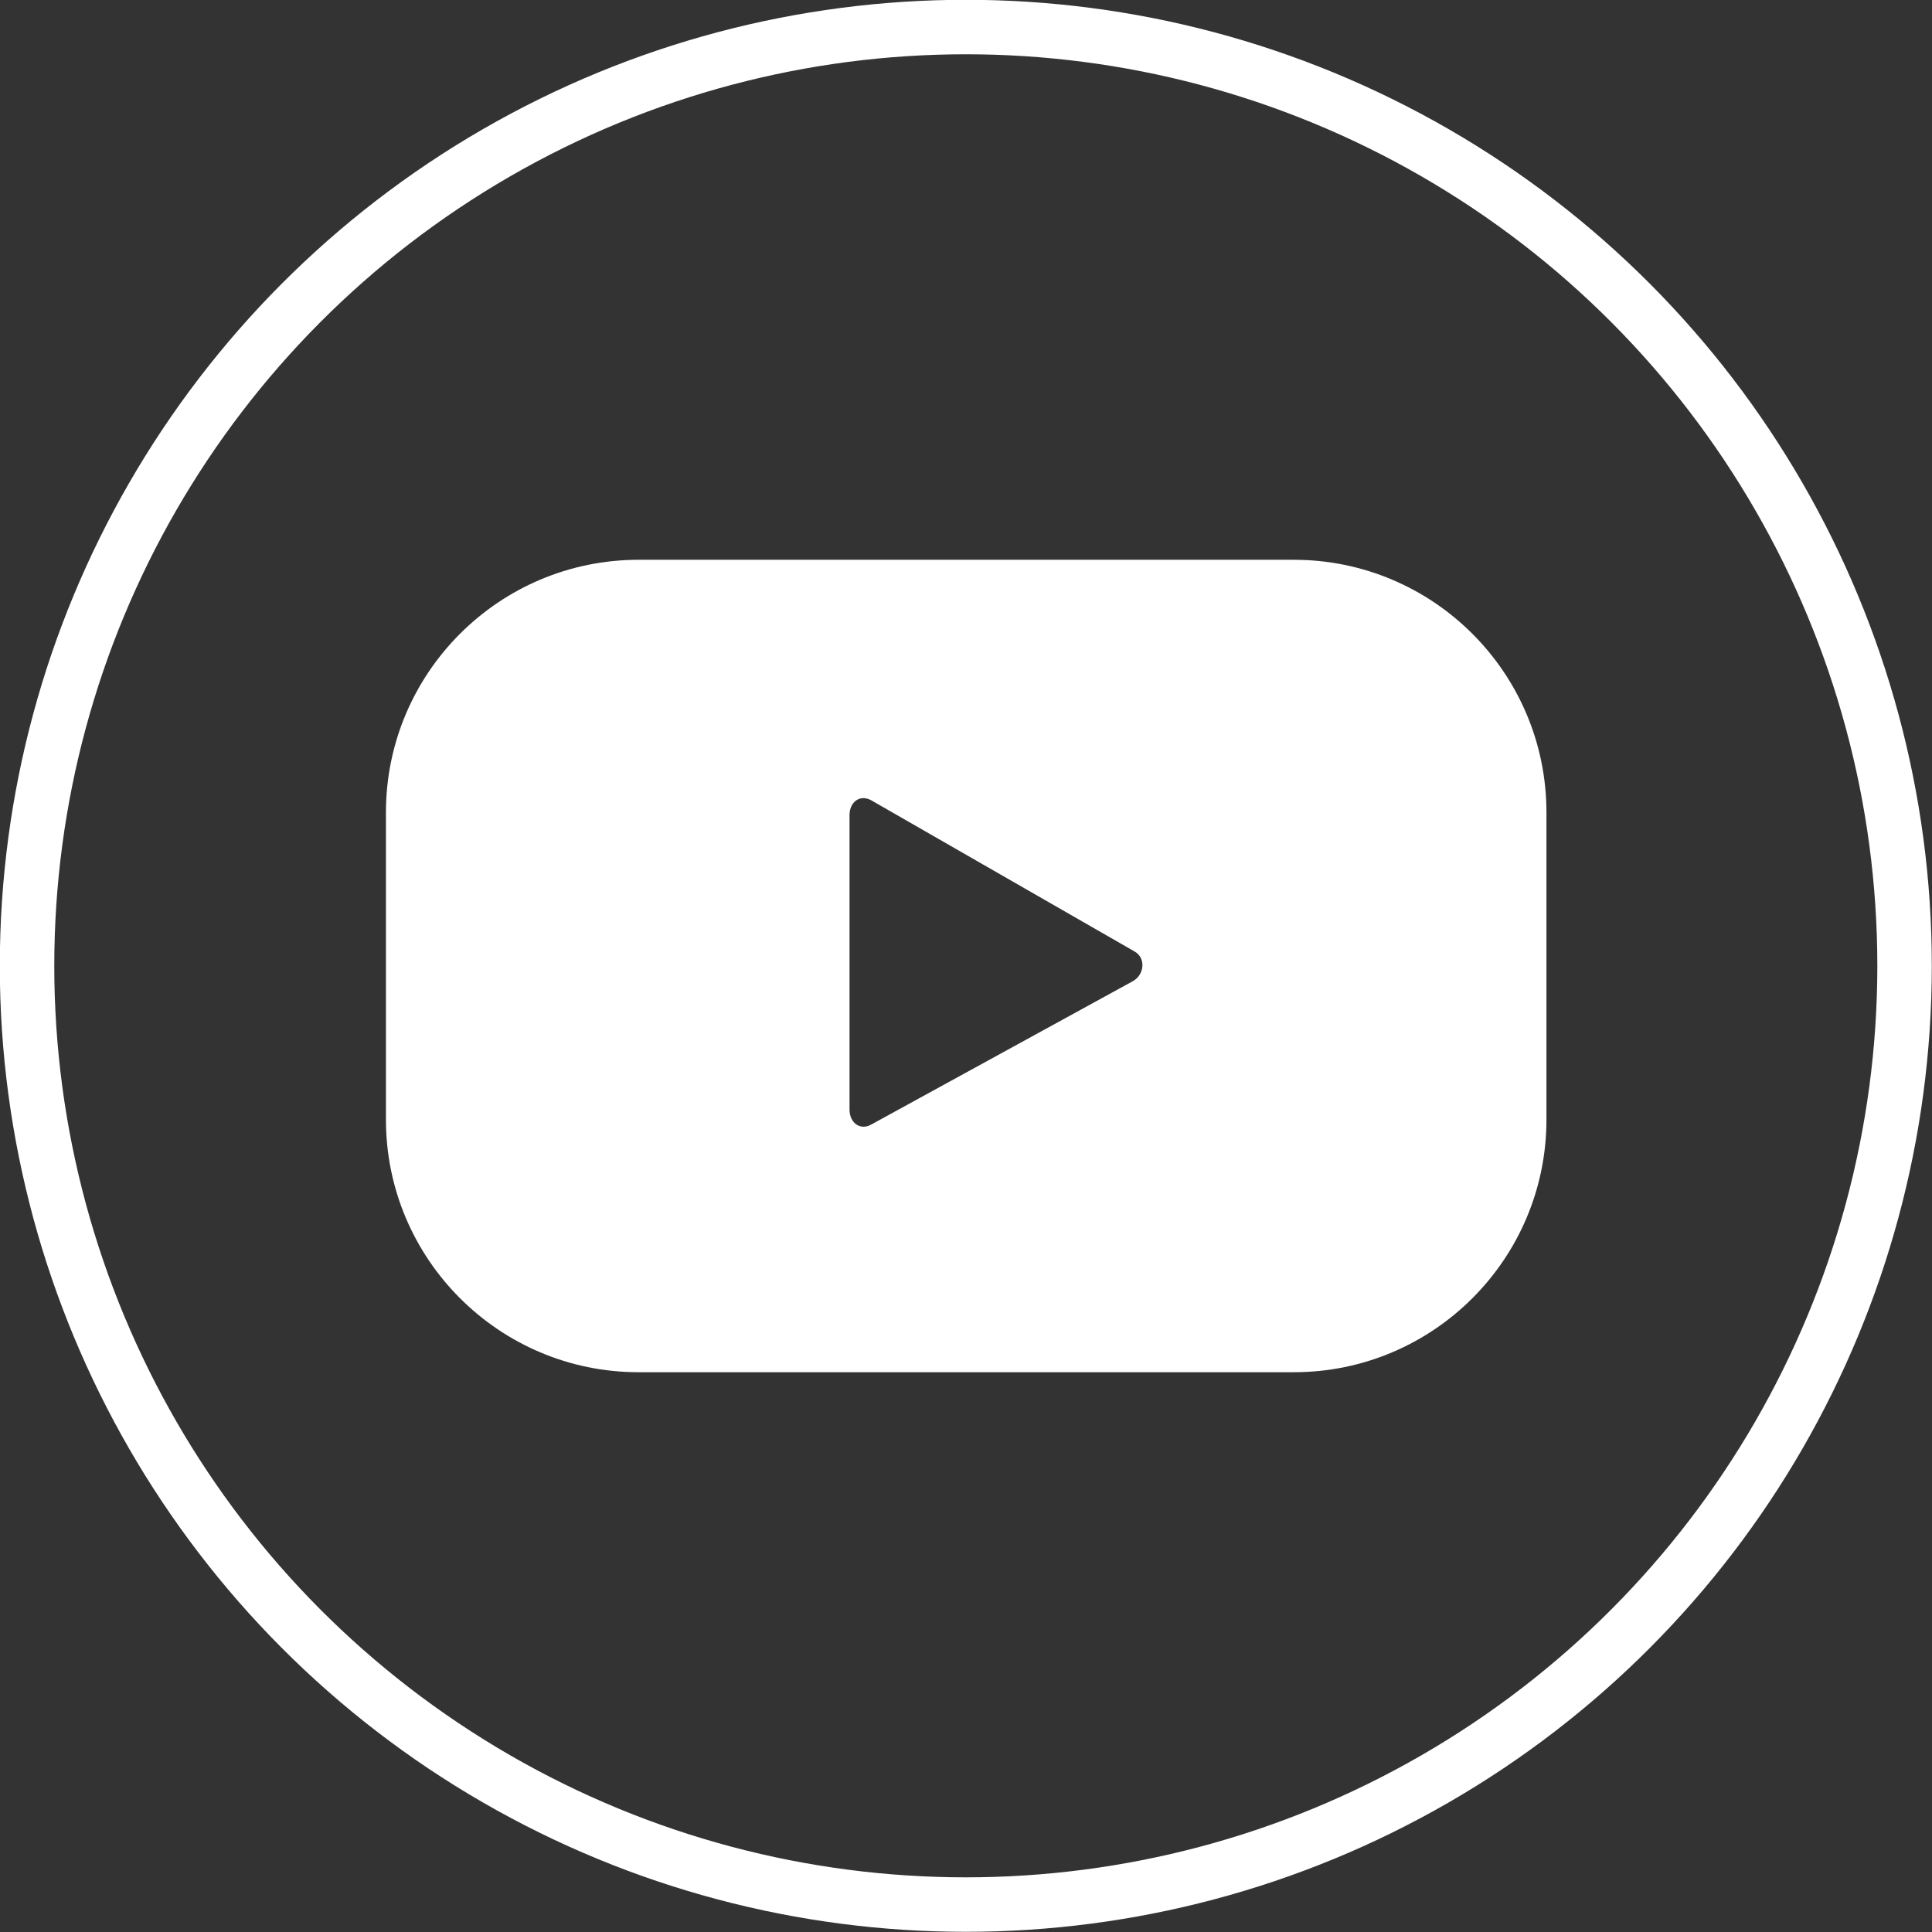
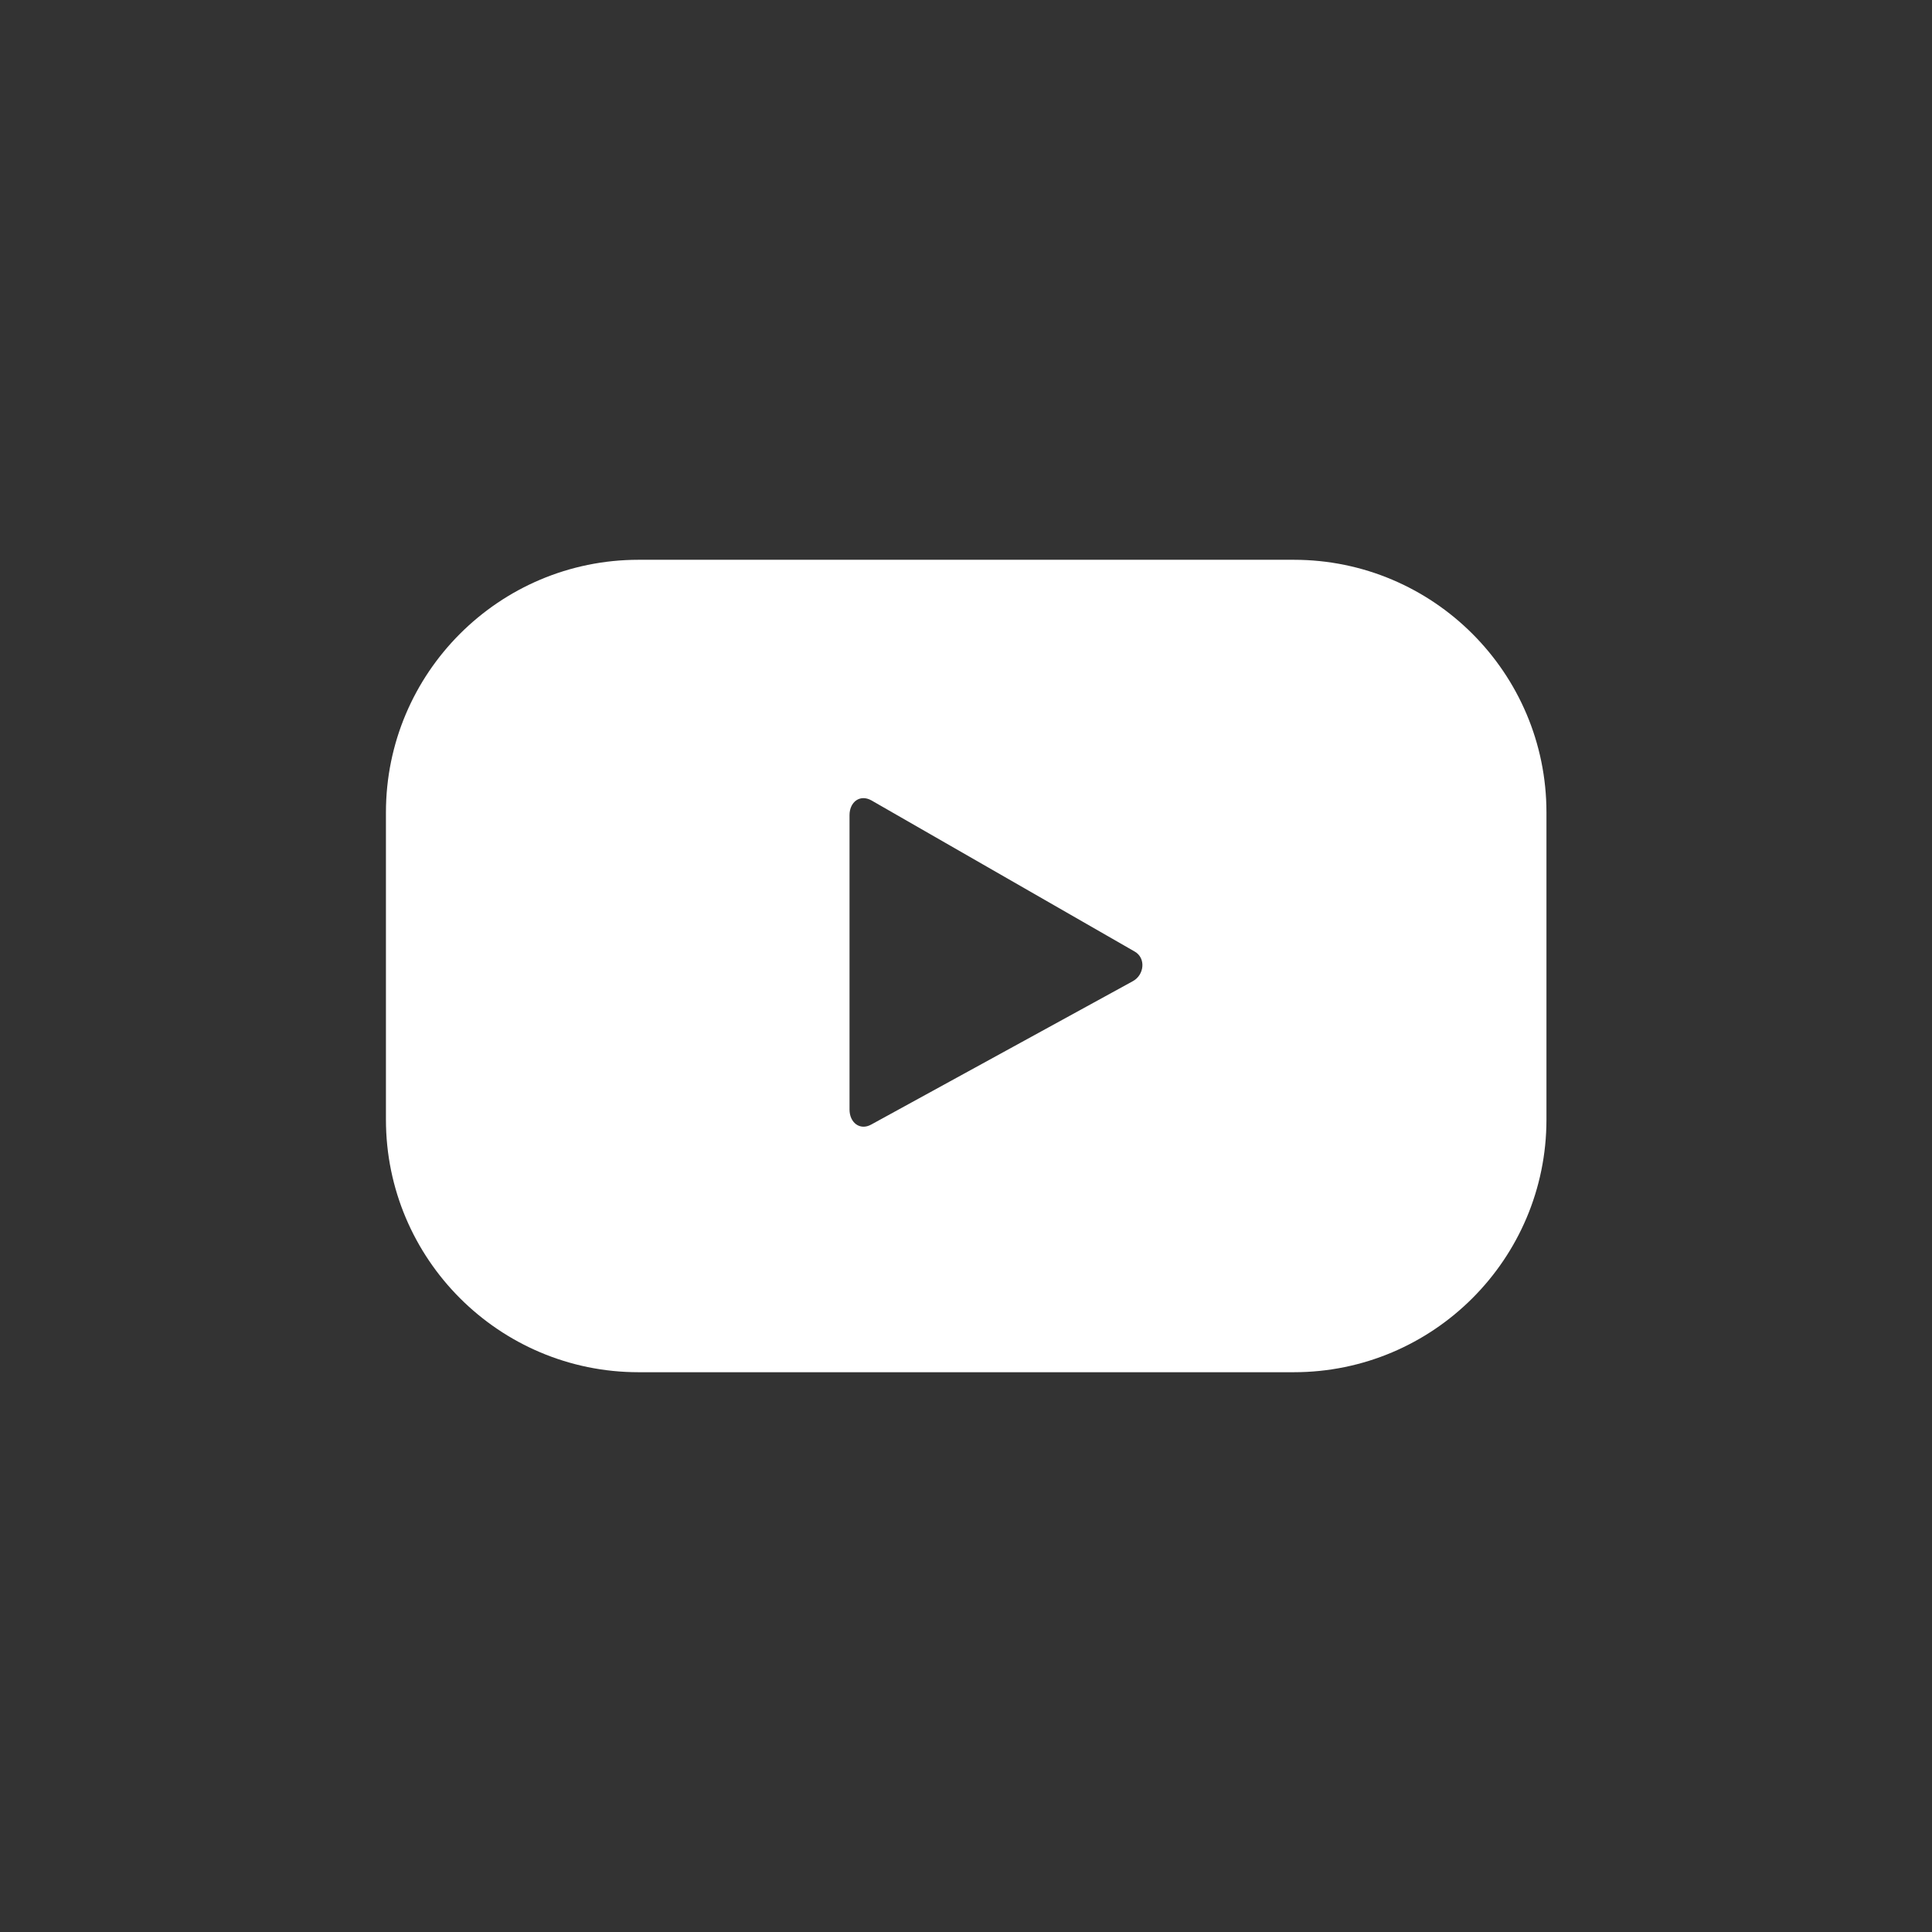
<svg xmlns="http://www.w3.org/2000/svg" id="Layer_2" data-name="Layer 2" viewBox="0 0 50.01 50.01">
  <rect x="0" y="0" width="50.01" height="50.01" fill="#333333" stroke="none" />
  <defs>
    <style>
      .cls-1 {
        fill: none;
        stroke: #fff;
        stroke-miterlimit: 10;
        stroke-width: 1.41px;
      }

      .cls-2 {
        fill: #fff;
        stroke-width: 0px;
      }
    </style>
  </defs>
  <g id="bottom">
    <g>
      <path class="cls-2" d="M40.03,21.03c0-3.61-2.93-6.54-6.54-6.54h-16.96c-3.61,0-6.54,2.93-6.54,6.54v7.95c0,3.61,2.93,6.54,6.54,6.54h16.96c3.61,0,6.54-2.93,6.54-6.54v-7.95ZM29.32,25.4l-6.77,3.71c-.29.16-.56-.05-.56-.39v-7.62c0-.34.27-.55.57-.38l6.81,3.91c.3.17.25.61-.05.77Z" />
-       <circle class="cls-1" cx="25" cy="25" r="24.3" />
    </g>
  </g>
</svg>